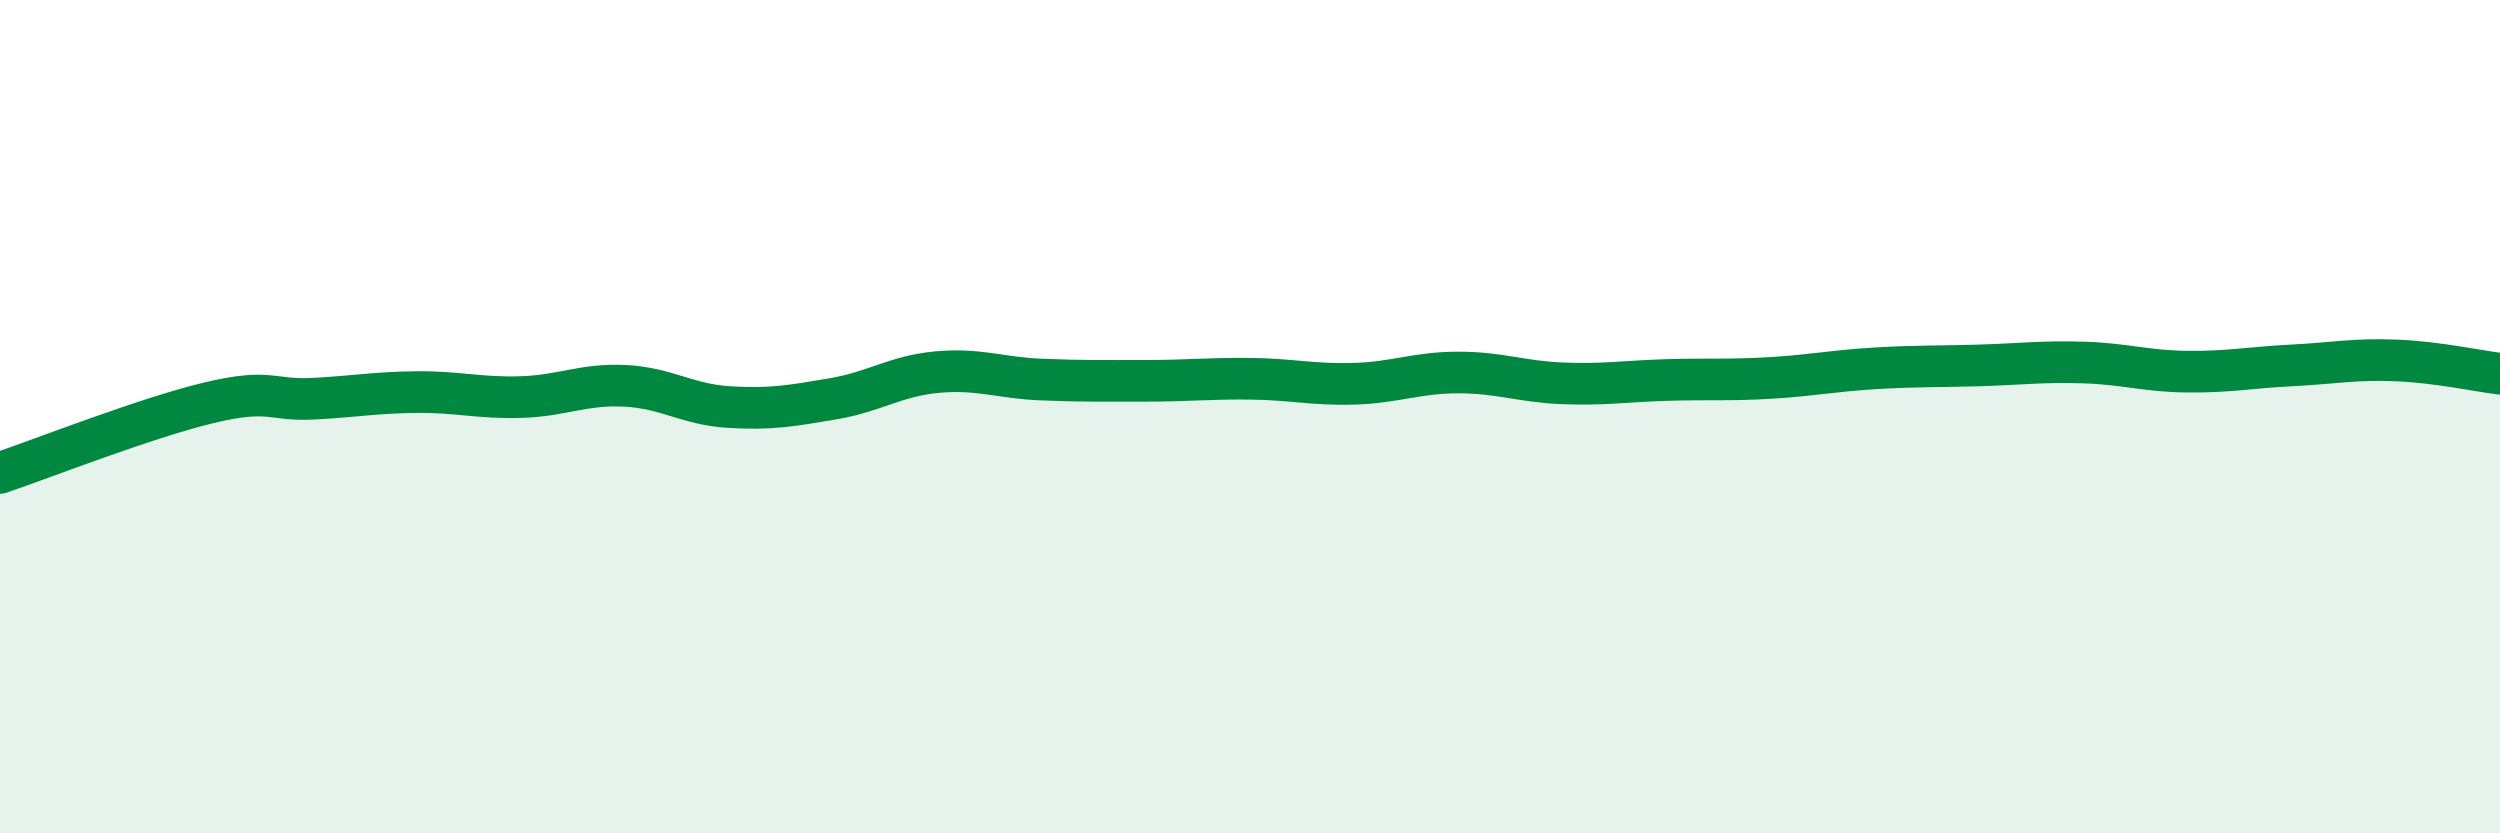
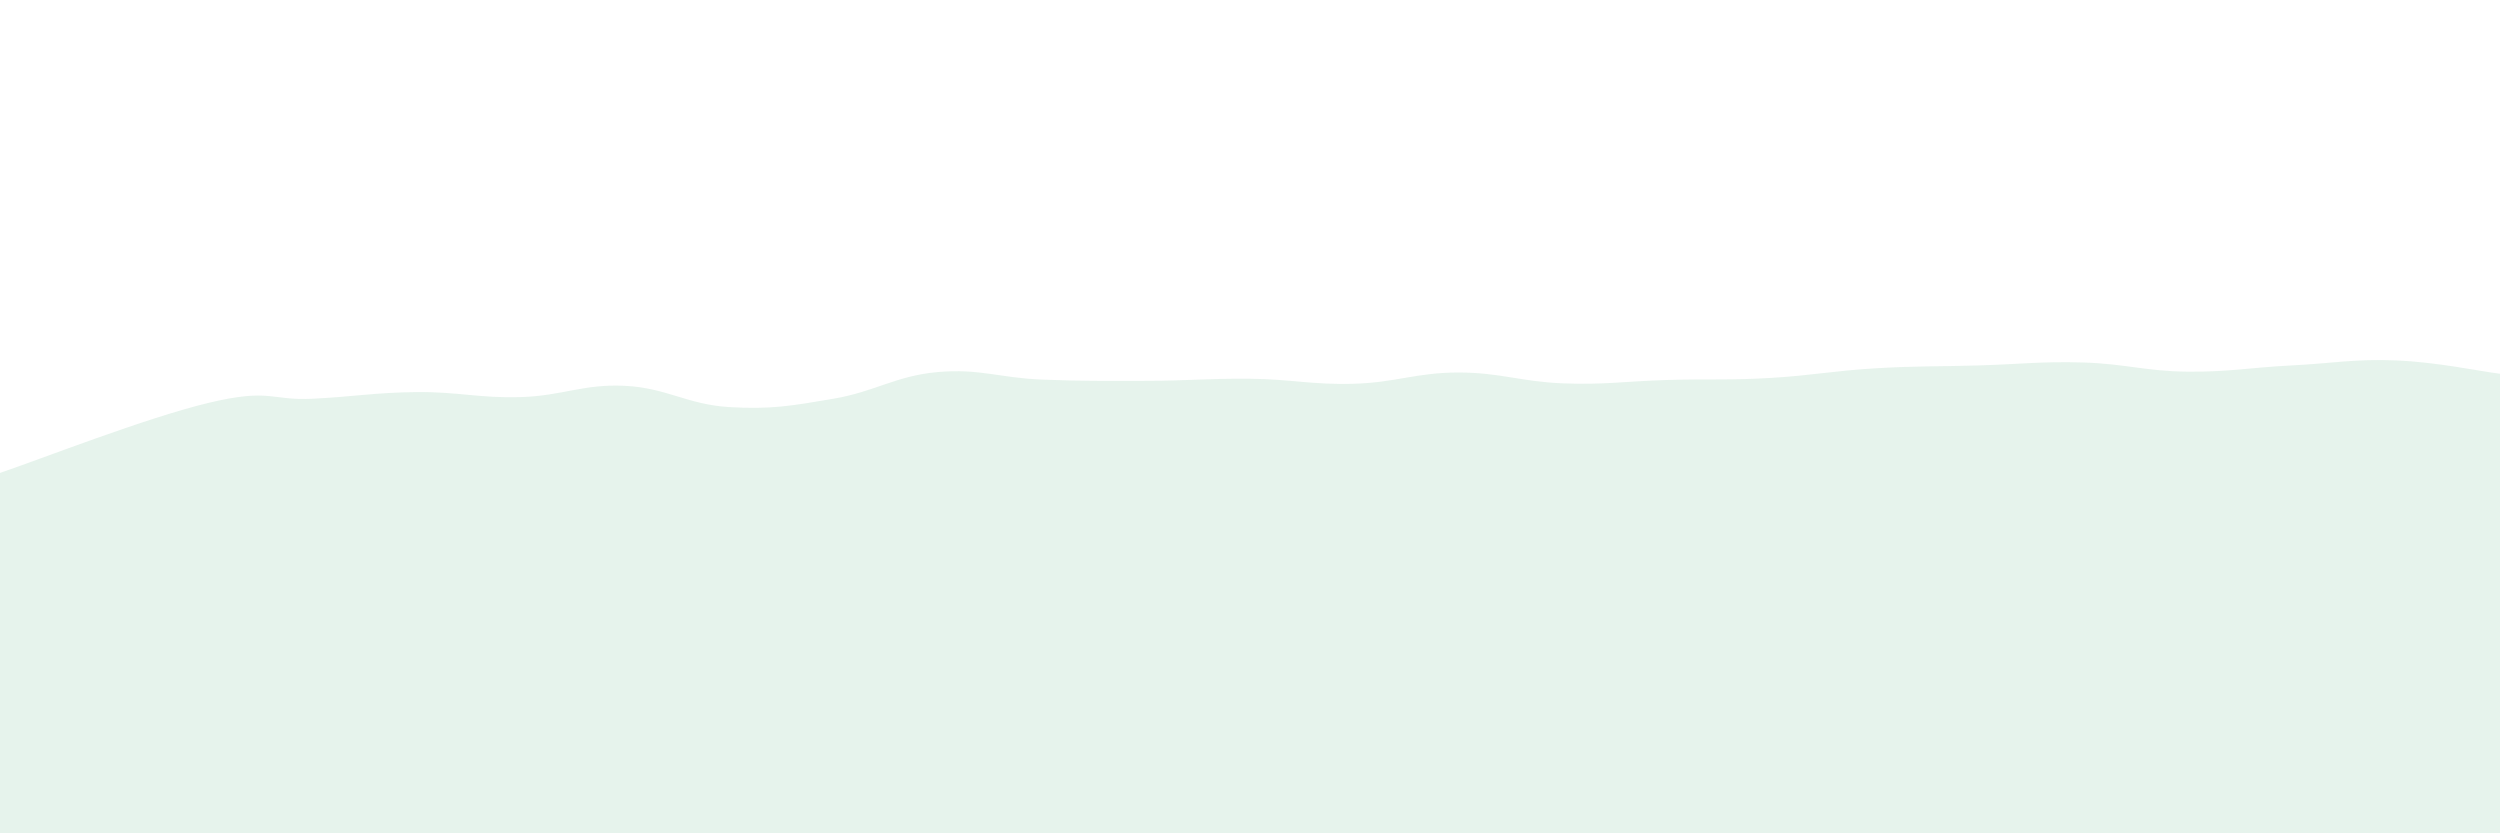
<svg xmlns="http://www.w3.org/2000/svg" width="60" height="20" viewBox="0 0 60 20">
  <path d="M 0,11.35 C 1,11.01 3.5,10.03 5,9.67 C 6.5,9.31 6.5,9.62 7.5,9.57 C 8.5,9.52 9,9.42 10,9.41 C 11,9.4 11.5,9.56 12.5,9.53 C 13.5,9.5 14,9.21 15,9.26 C 16,9.31 16.5,9.71 17.5,9.77 C 18.5,9.83 19,9.74 20,9.57 C 21,9.4 21.5,9.02 22.5,8.93 C 23.5,8.84 24,9.07 25,9.11 C 26,9.15 26.5,9.14 27.5,9.14 C 28.5,9.14 29,9.08 30,9.09 C 31,9.1 31.5,9.24 32.5,9.21 C 33.5,9.18 34,8.94 35,8.94 C 36,8.94 36.5,9.16 37.5,9.2 C 38.5,9.24 39,9.15 40,9.12 C 41,9.09 41.5,9.13 42.5,9.07 C 43.5,9.01 44,8.9 45,8.84 C 46,8.78 46.5,8.8 47.5,8.77 C 48.5,8.74 49,8.67 50,8.7 C 51,8.73 51.5,8.91 52.5,8.92 C 53.5,8.93 54,8.82 55,8.77 C 56,8.72 56.5,8.61 57.5,8.65 C 58.5,8.69 59.5,8.91 60,8.97L60 20L0 20Z" fill="#008740" opacity="0.1" stroke-linecap="round" stroke-linejoin="round" />
-   <path d="M 0,11.35 C 1,11.01 3.5,10.03 5,9.67 C 6.5,9.31 6.5,9.62 7.5,9.57 C 8.5,9.52 9,9.42 10,9.41 C 11,9.4 11.5,9.56 12.5,9.53 C 13.5,9.5 14,9.21 15,9.26 C 16,9.31 16.5,9.71 17.5,9.77 C 18.5,9.83 19,9.74 20,9.57 C 21,9.4 21.5,9.02 22.5,8.93 C 23.5,8.84 24,9.07 25,9.11 C 26,9.15 26.5,9.14 27.5,9.14 C 28.5,9.14 29,9.08 30,9.09 C 31,9.1 31.5,9.24 32.5,9.21 C 33.5,9.18 34,8.94 35,8.94 C 36,8.94 36.5,9.16 37.5,9.2 C 38.5,9.24 39,9.15 40,9.12 C 41,9.09 41.5,9.13 42.5,9.07 C 43.5,9.01 44,8.9 45,8.84 C 46,8.78 46.5,8.8 47.5,8.77 C 48.5,8.74 49,8.67 50,8.7 C 51,8.73 51.5,8.91 52.5,8.92 C 53.5,8.93 54,8.82 55,8.77 C 56,8.72 56.5,8.61 57.5,8.65 C 58.5,8.69 59.5,8.91 60,8.97" stroke="#008740" stroke-width="1" fill="none" stroke-linecap="round" stroke-linejoin="round" />
</svg>